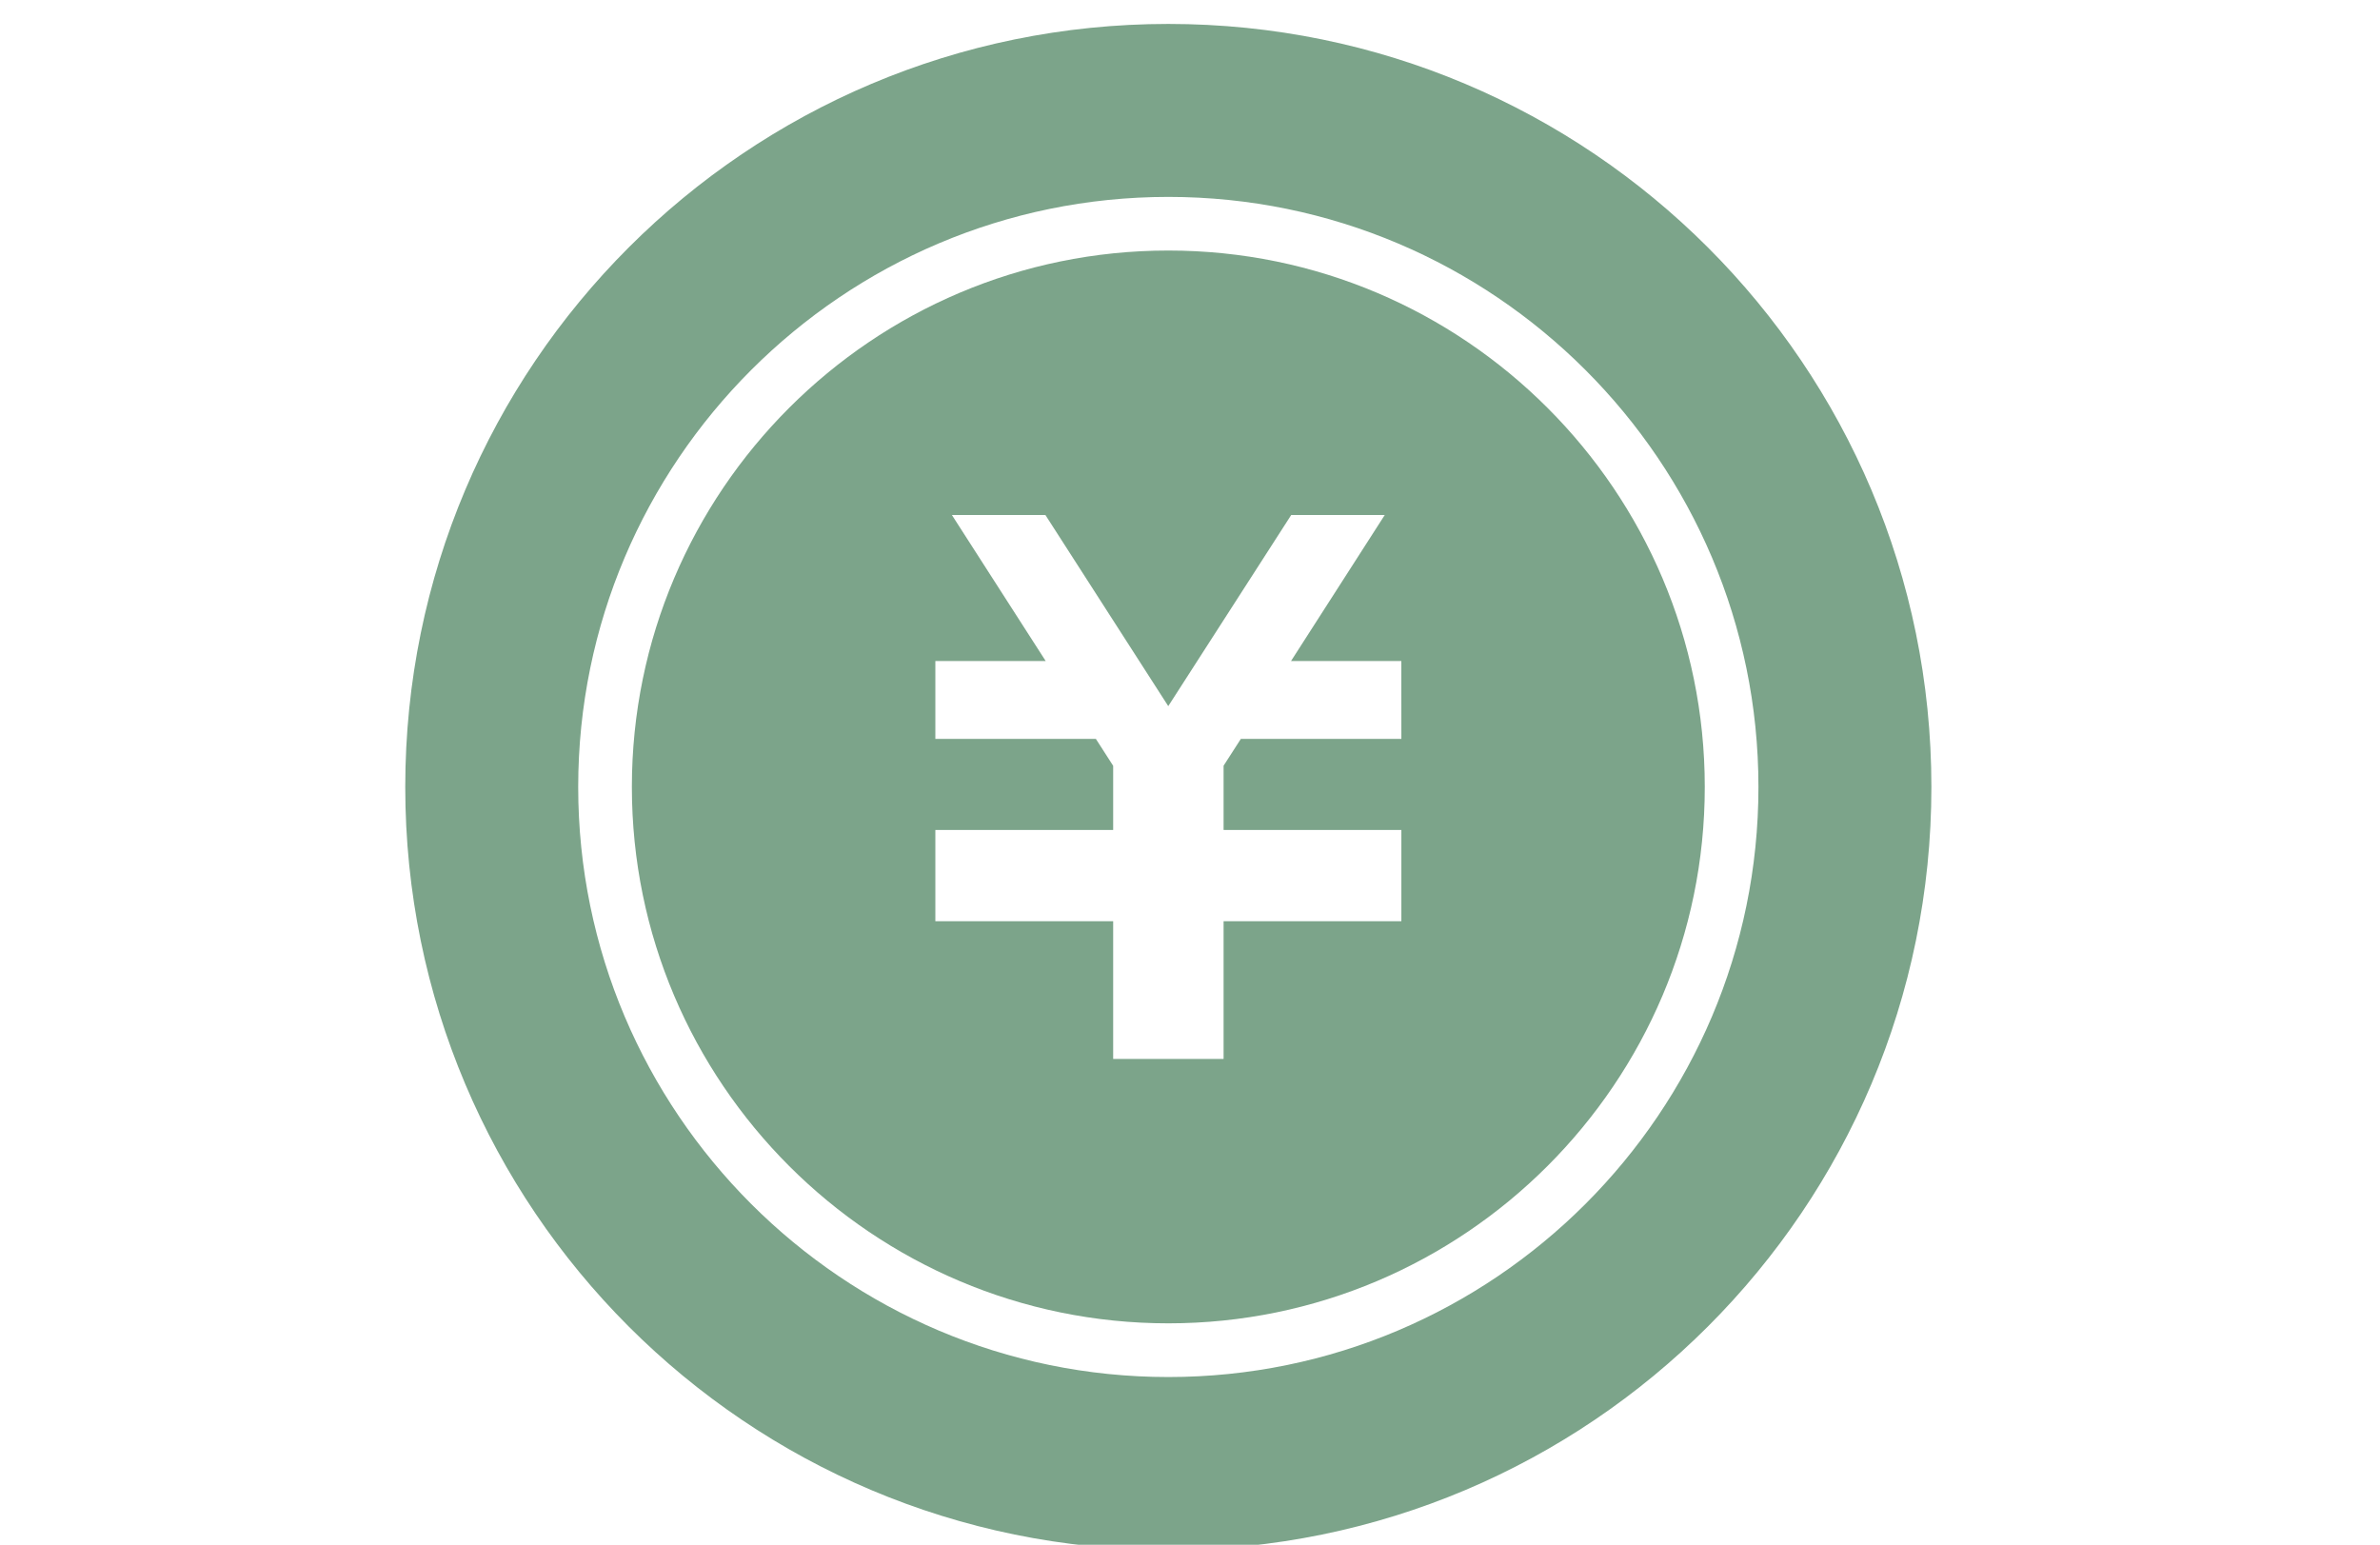
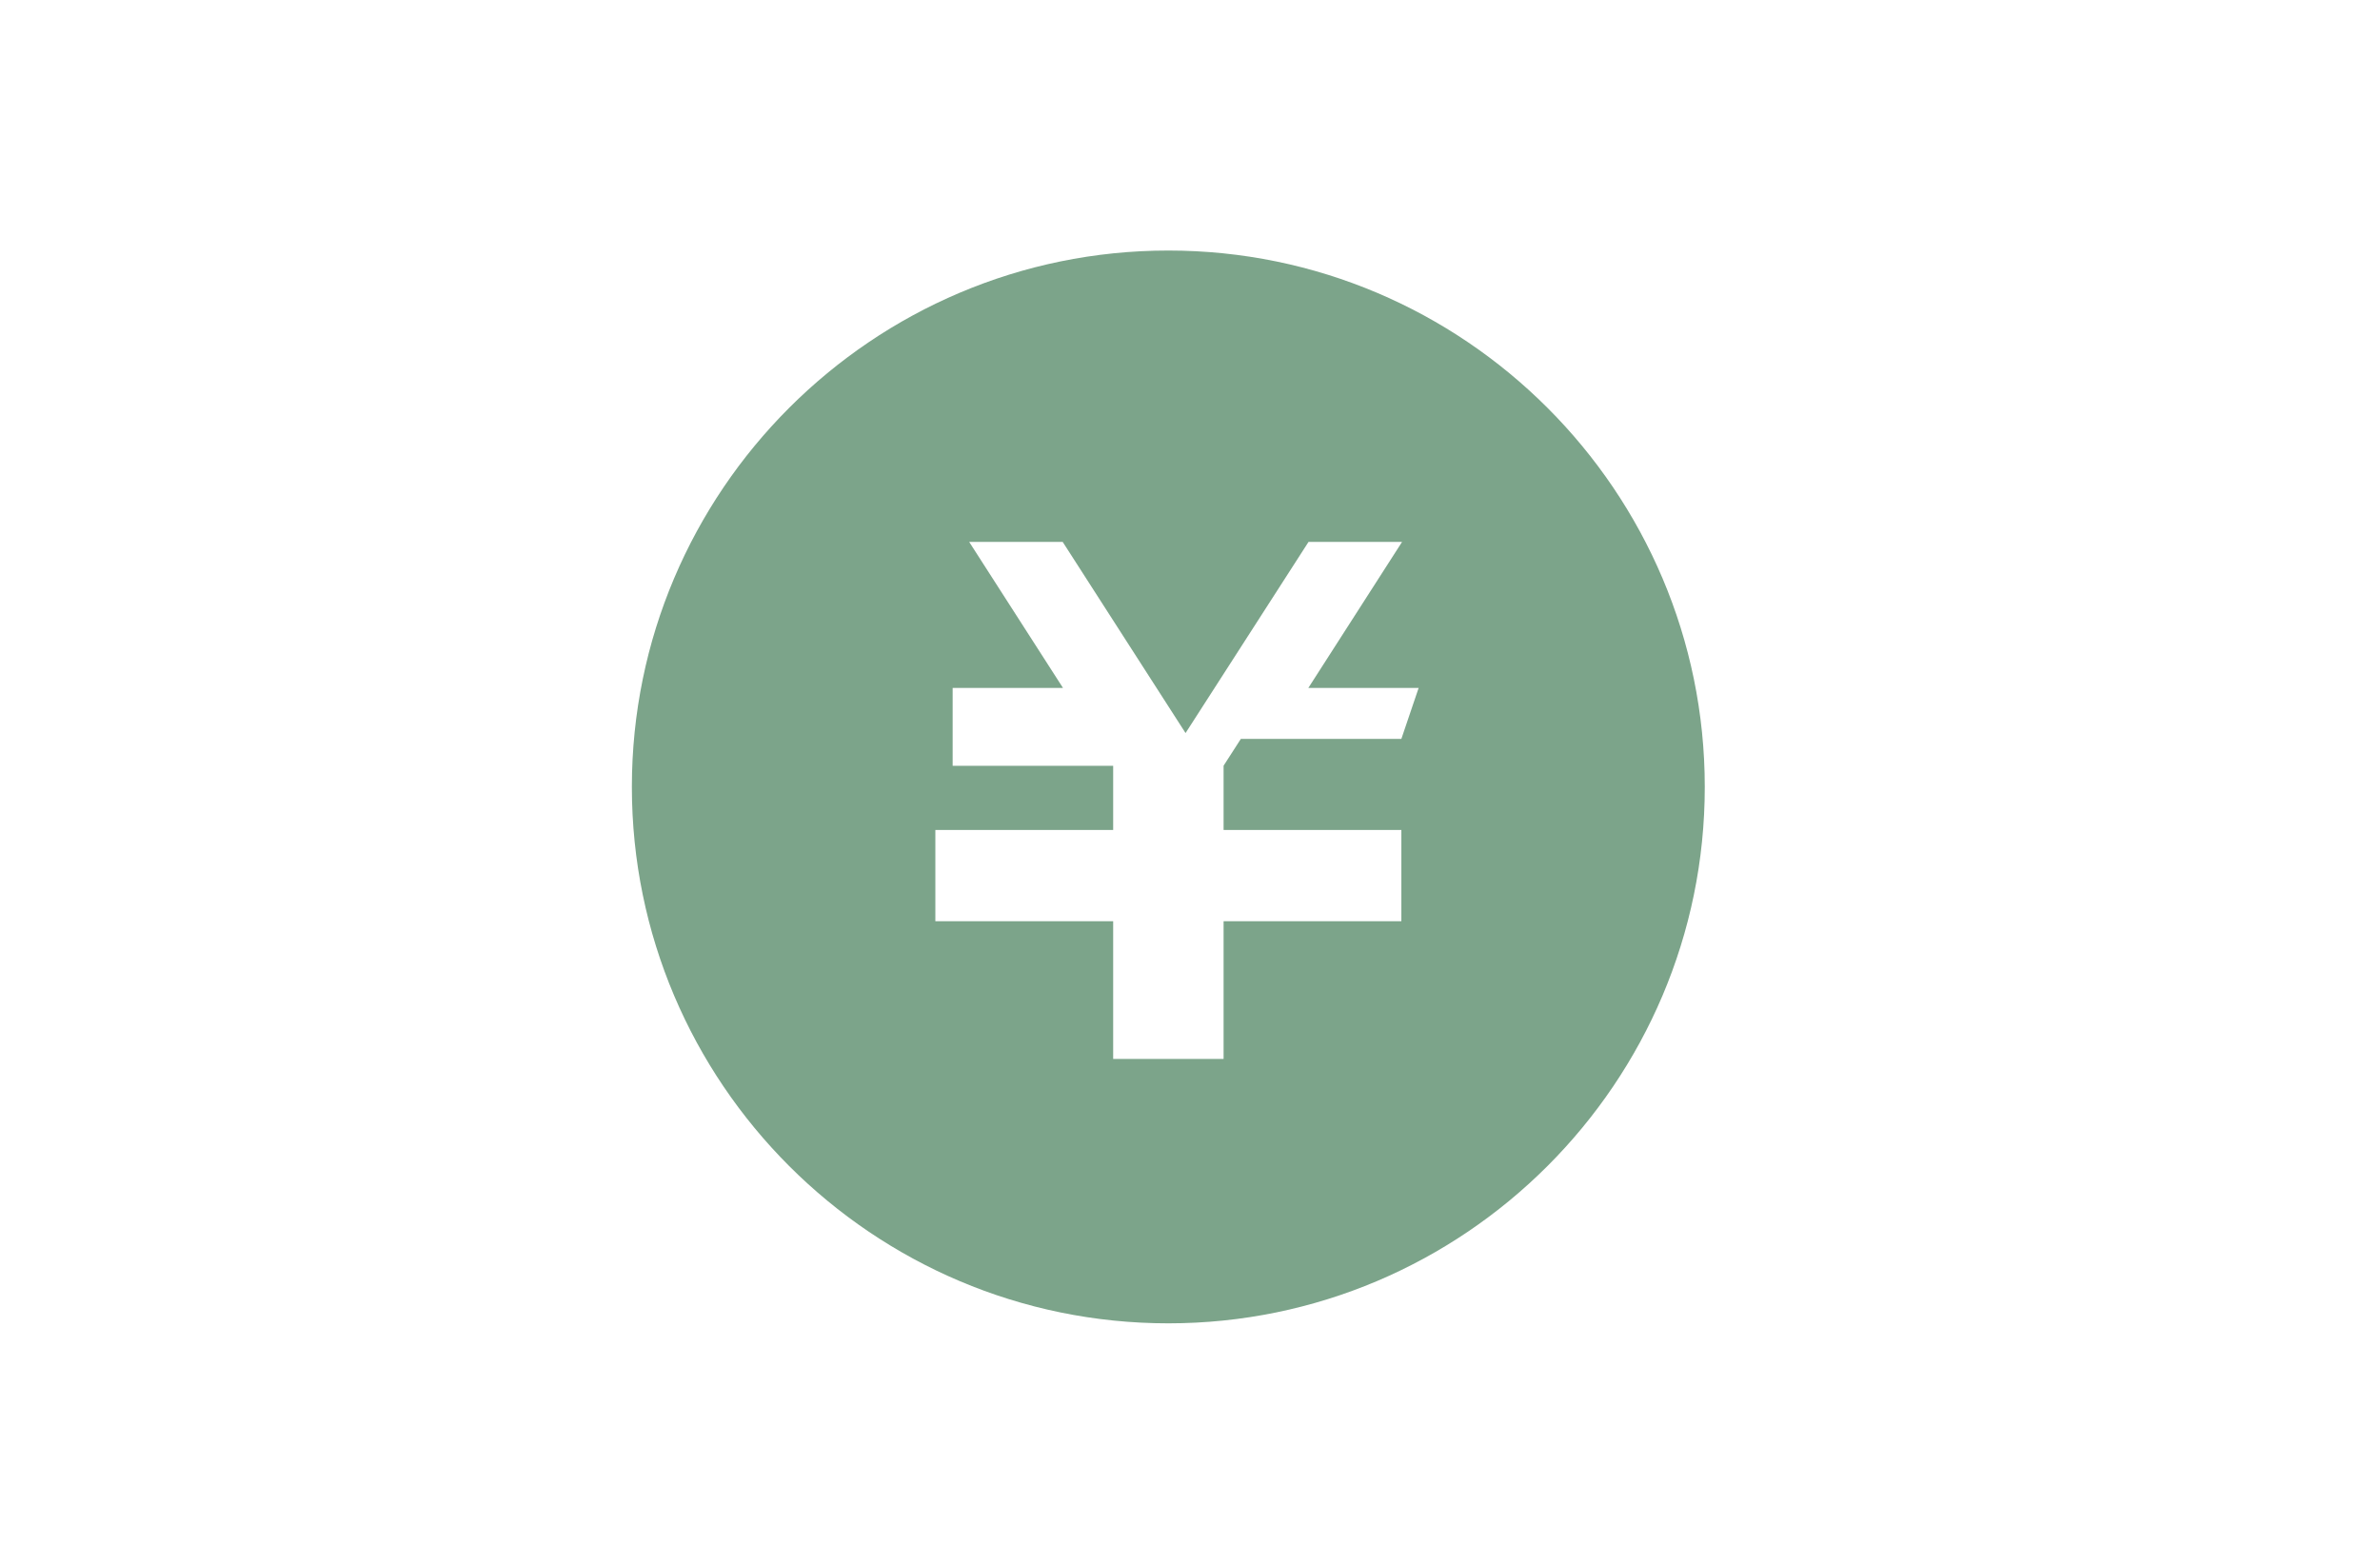
<svg xmlns="http://www.w3.org/2000/svg" version="1.1" id="レイヤー_1" x="0px" y="0px" width="68.518px" height="44.475px" viewBox="0 0 68.518 44.475" enable-background="new 0 0 68.518 44.475" xml:space="preserve">
  <title>アセット 20</title>
  <g>
-     <path fill="#7CA48A" d="M33.635,0.689c-12.133,0-21.968,9.836-21.968,21.969s9.835,21.969,21.968,21.969   c12.13,0,21.968-9.836,21.968-21.969C55.604,10.525,45.766,0.689,33.635,0.689z M33.635,39.646   c-9.367,0-16.989-7.621-16.989-16.988c0-9.368,7.623-16.989,16.989-16.989s16.989,7.621,16.989,16.989   C50.624,32.025,43.002,39.646,33.635,39.646z" />
-     <path fill="#7CA48A" d="M33.635,7.213c-8.514,0-15.444,6.927-15.444,15.444c0,8.517,6.931,15.443,15.444,15.443   c8.515,0,15.444-6.928,15.444-15.443C49.079,14.141,42.15,7.213,33.635,7.213z M40.344,21.273h-4.621l-0.497,0.772v1.851h5.118   v0.005v2.245v0.377h-5.118v3.965h-3.179v-3.965h-5.119v-0.377v-2.245v-0.005h5.119v-1.848l-0.498-0.775h-4.621v-2.241h3.177   l-2.701-4.205h2.692l3.537,5.503l3.54-5.503h2.693l-2.699,4.205h3.176L40.344,21.273L40.344,21.273z" />
+     <path fill="#7CA48A" d="M33.635,7.213c-8.514,0-15.444,6.927-15.444,15.444c0,8.517,6.931,15.443,15.444,15.443   c8.515,0,15.444-6.928,15.444-15.443C49.079,14.141,42.15,7.213,33.635,7.213z M40.344,21.273h-4.621l-0.497,0.772v1.851h5.118   v0.005v2.245v0.377h-5.118v3.965h-3.179v-3.965h-5.119v-0.377v-2.245v-0.005h5.119v-1.848h-4.621v-2.241h3.177   l-2.701-4.205h2.692l3.537,5.503l3.54-5.503h2.693l-2.699,4.205h3.176L40.344,21.273L40.344,21.273z" />
  </g>
</svg>